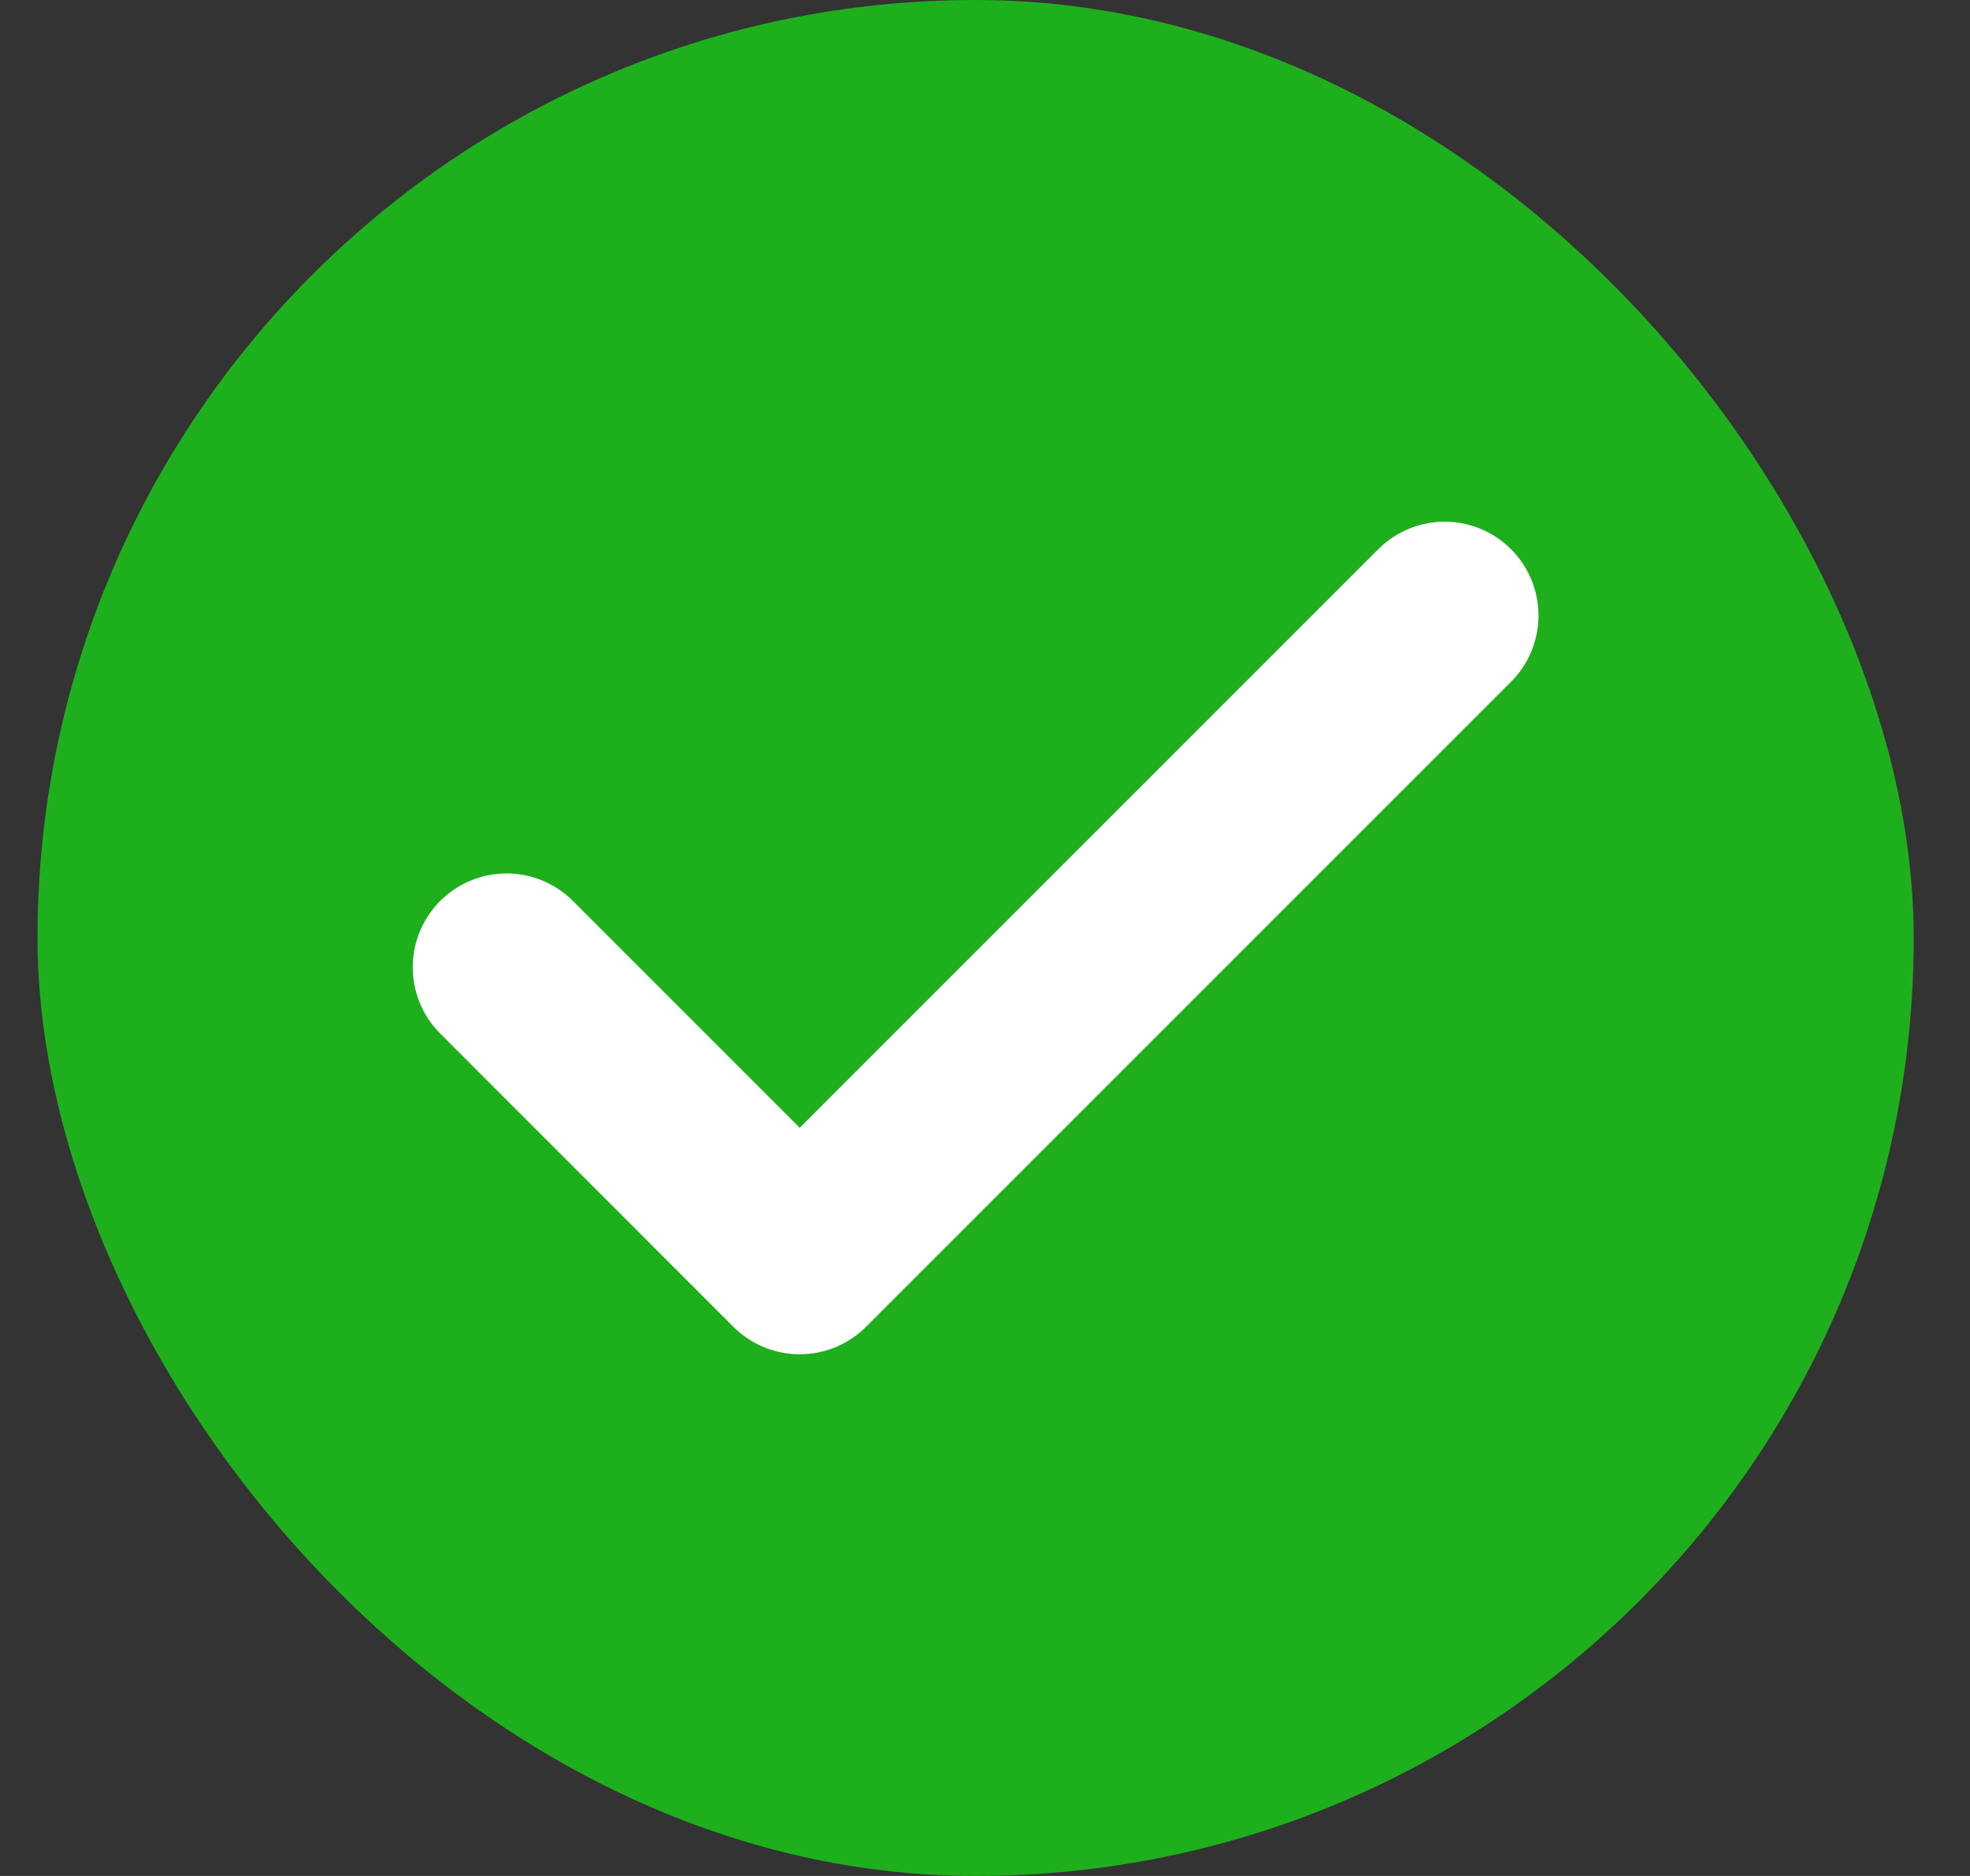
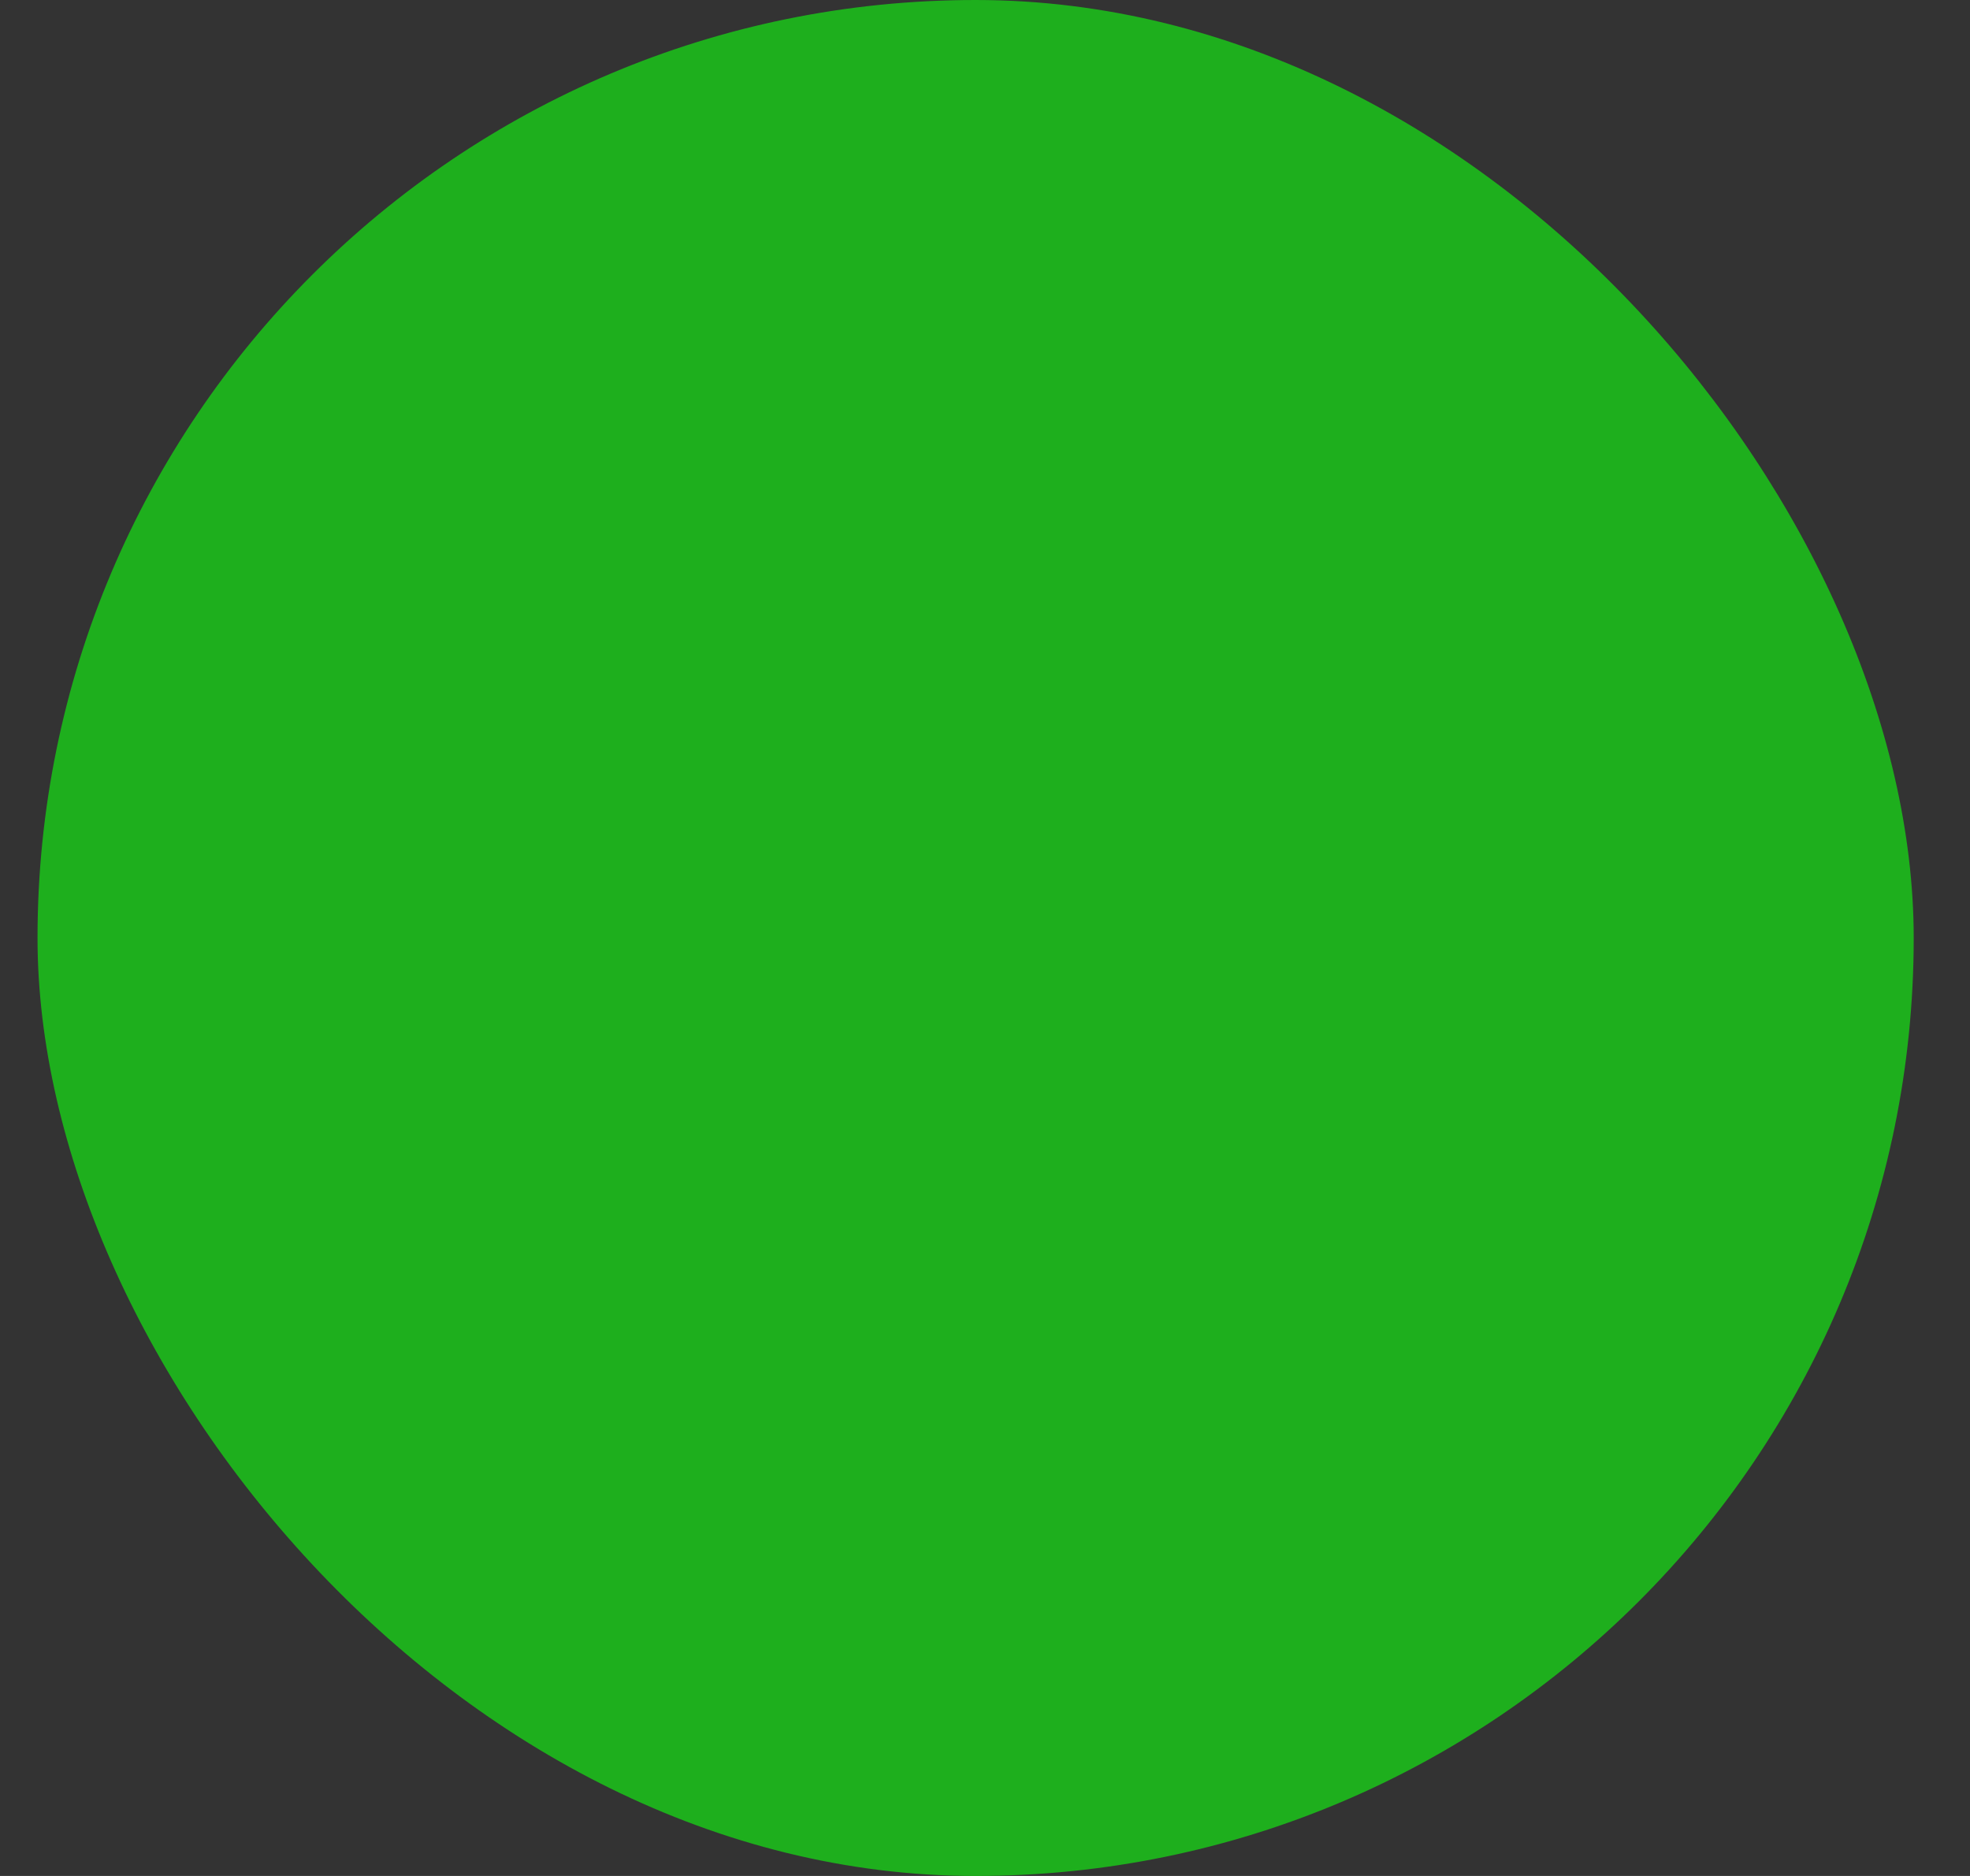
<svg xmlns="http://www.w3.org/2000/svg" width="21" height="20" viewBox="0 0 21 20" fill="none">
  <rect x="0" y="0" width="21" height="20" fill="#333333" stroke="none" />
  <rect x="0.4" width="20" height="20" rx="10" fill="#1EAF1D" />
-   <path d="M15.4 6.562L8.525 13.438L5.4 10.312" stroke="white" stroke-width="2" stroke-linecap="round" stroke-linejoin="round" />
</svg>